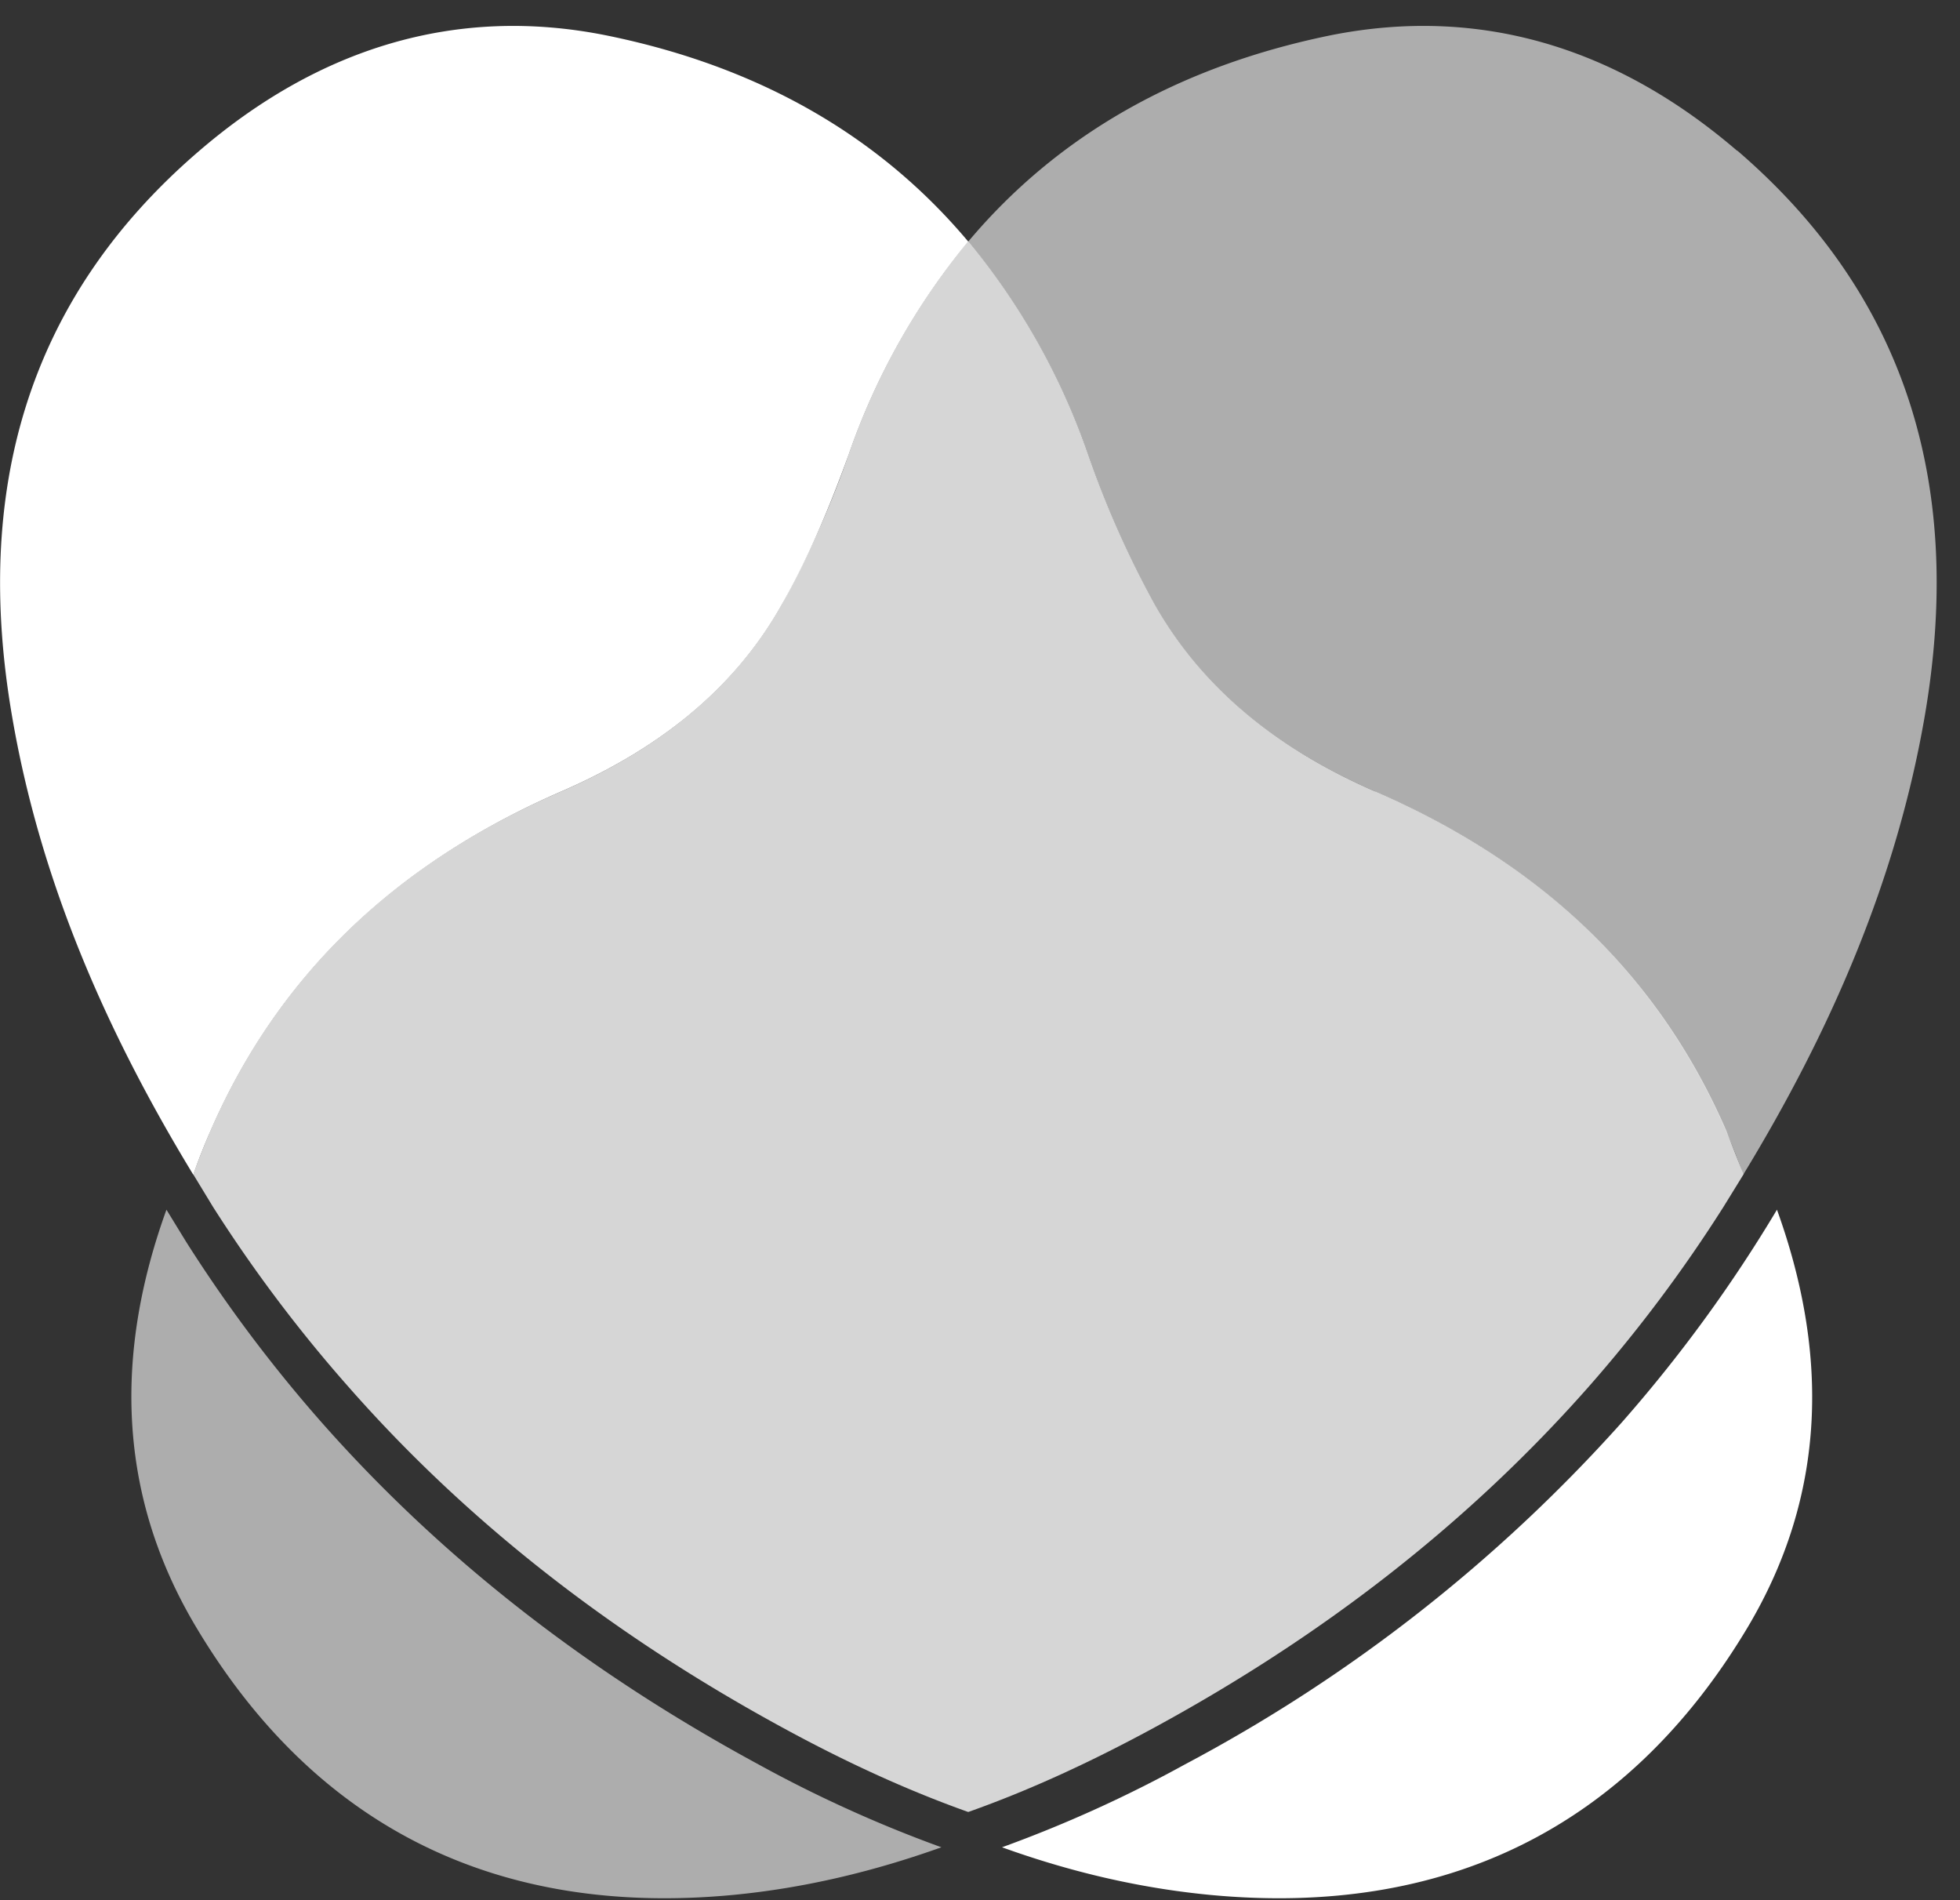
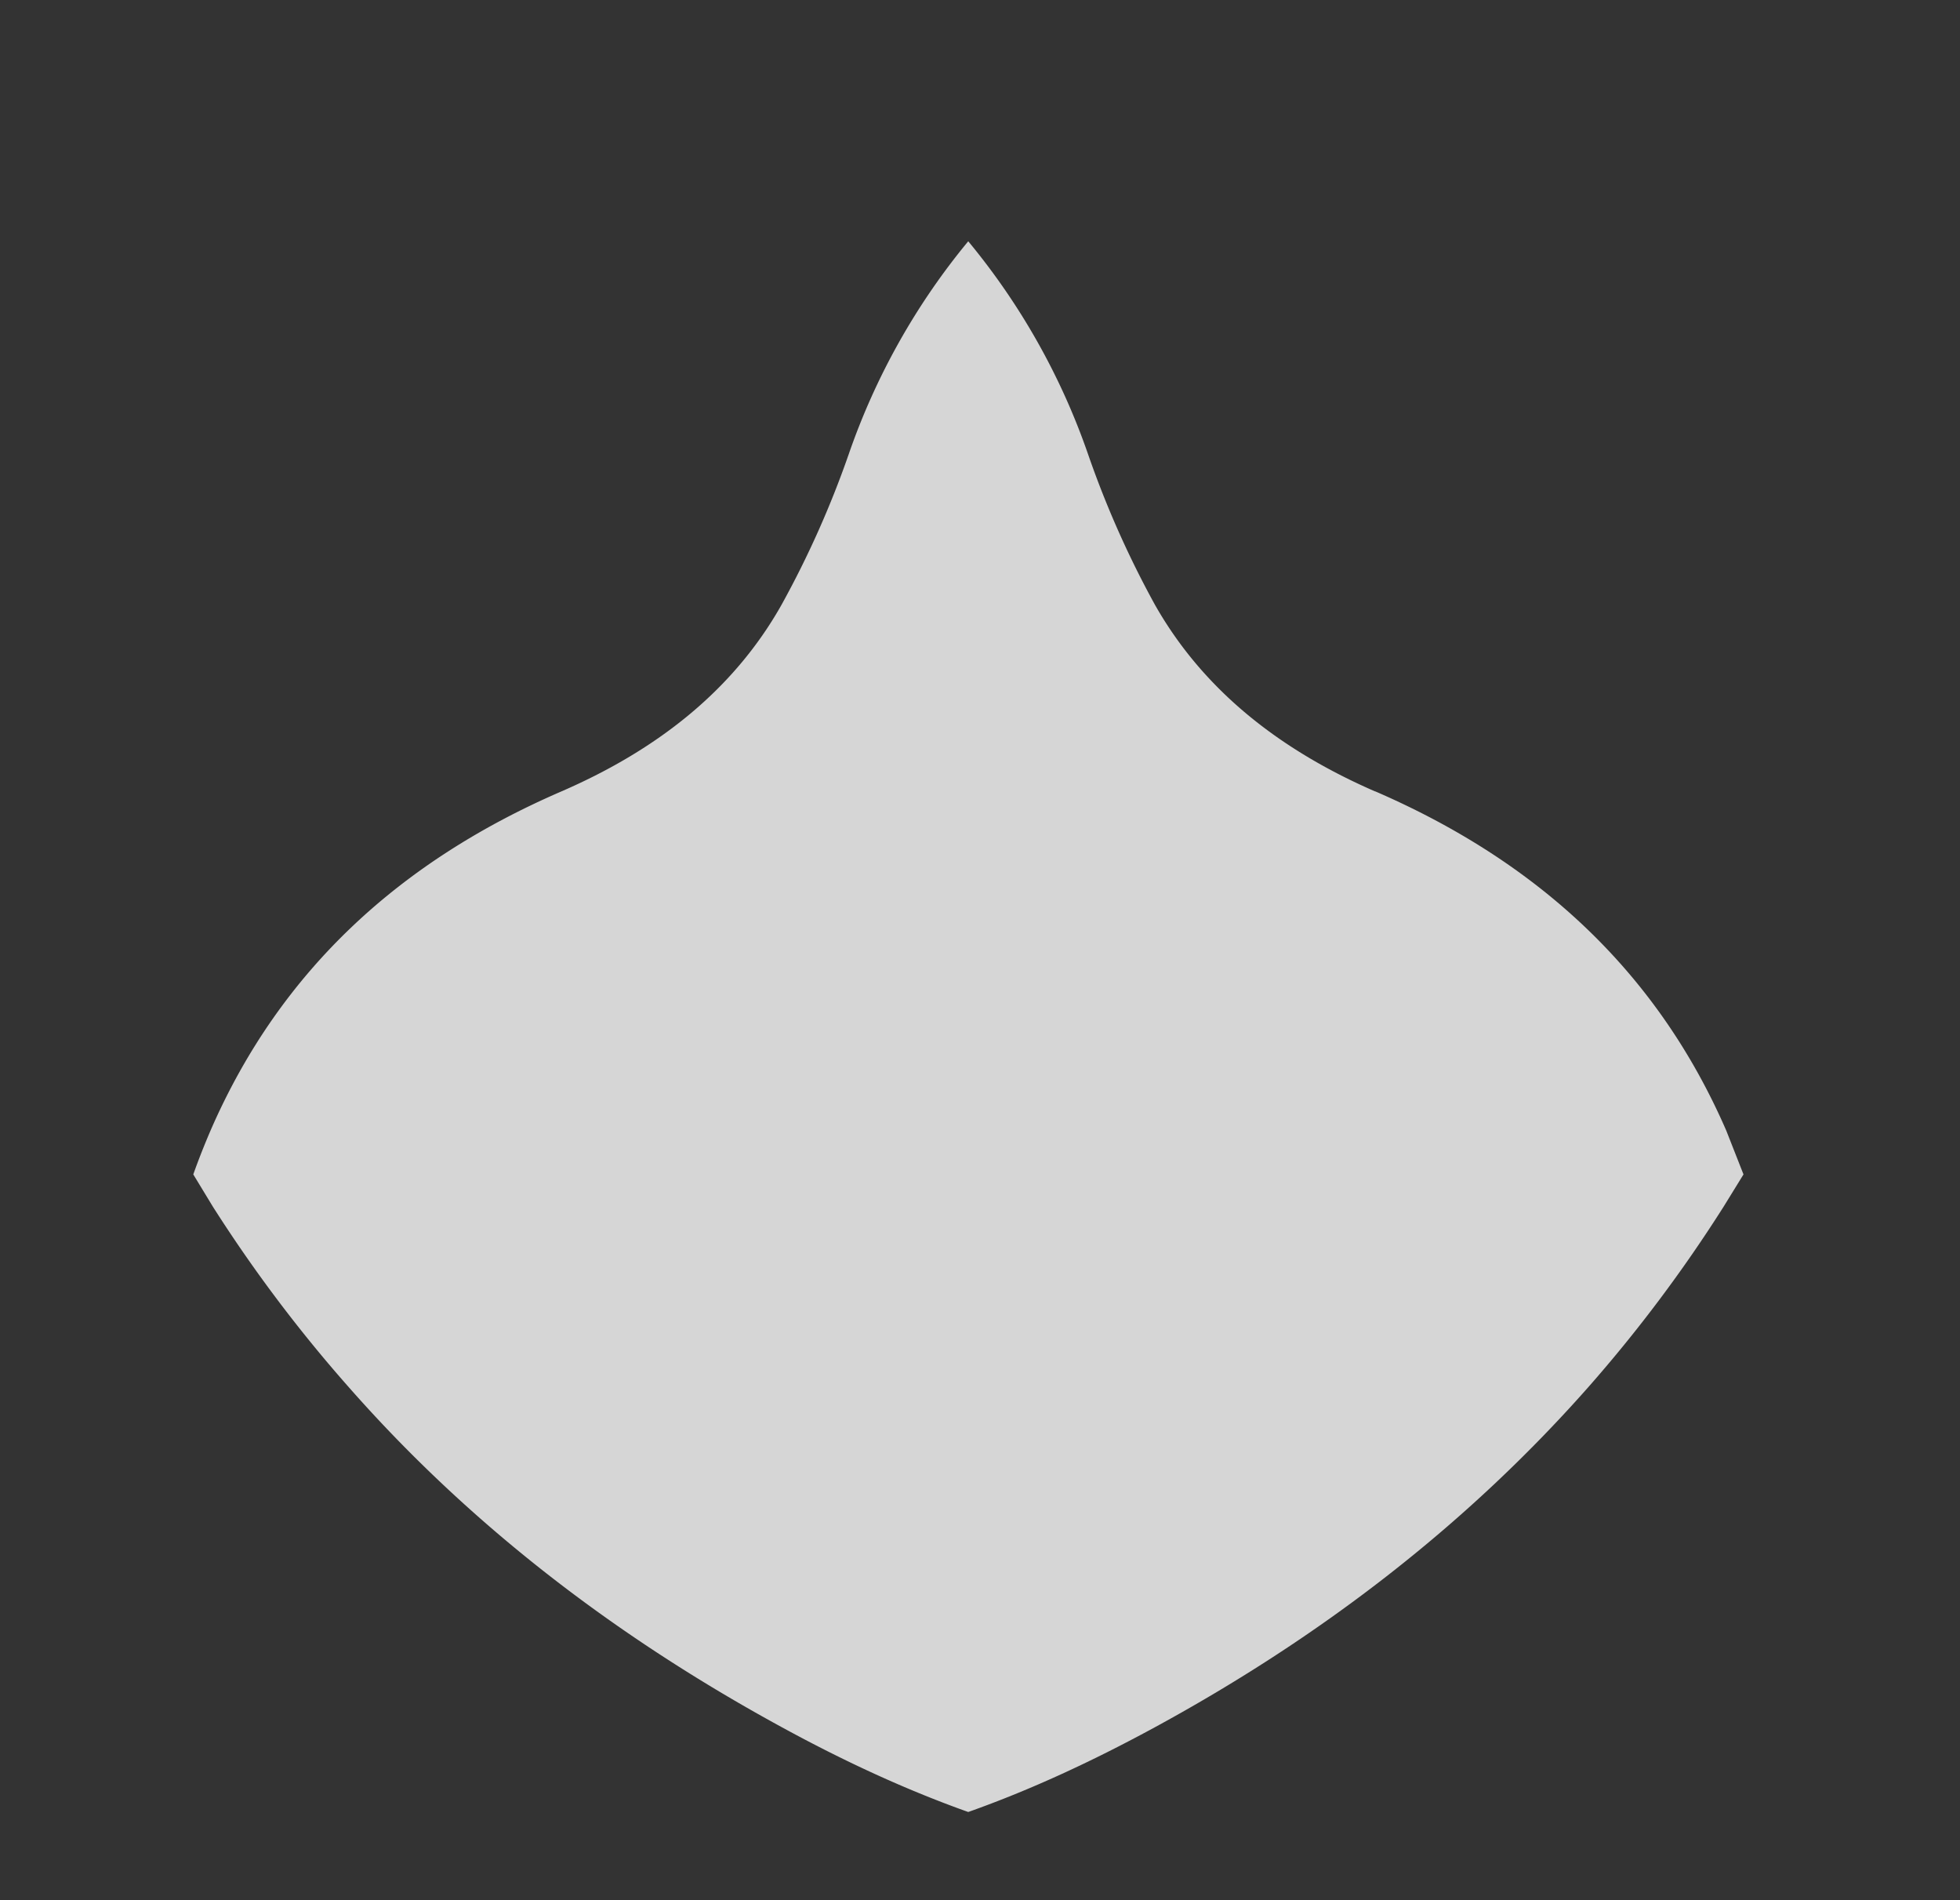
<svg xmlns="http://www.w3.org/2000/svg" xmlns:xlink="http://www.w3.org/1999/xlink" width="65" height="63" viewBox="0 0 65 63">
  <rect x="0" y="0" width="65" height="63" fill="#333333" stroke="none" />
  <defs>
-     <path id="sq7ba" d="M160.76 4769.19a52.3 52.3 0 0 1-14.46 11.31 43 43 0 0 1-6.07 2.75c2.22.8 4.51 1.35 6.91 1.58 7.74.73 13.79-2.18 17.78-8.81 2.7-4.49 2.71-9.2 1.01-13.91a47.7 47.7 0 0 1-5.17 7.08" />
-     <path id="sq7bb" d="M125.62 4748.24c3.04-1.32 5.65-3.25 7.3-6.18.9-1.58 1.61-3.29 2.23-5a22.72 22.72 0 0 1 3.96-7.05c-2.94-3.5-6.93-5.8-11.97-6.83-5.08-1.03-9.63.47-13.53 3.82-5.81 4.98-7.46 11.4-6.22 18.69.93 5.5 3.14 10.53 6.02 15.26.17-.49.36-.97.57-1.45 2.32-5.34 6.32-8.95 11.64-11.26" />
-     <path id="sq7bc" d="M117.69 4769.19a47.61 47.61 0 0 1-4.52-6.02l-.65-1.06c-1.7 4.7-1.68 9.42 1.02 13.9 3.99 6.64 10.03 9.55 17.77 8.82 2.4-.23 4.7-.79 6.91-1.58a43 43 0 0 1-6.07-2.75c-5.54-3-10.4-6.72-14.46-11.31" />
-     <path id="sq7bd" d="M164.61 4727c-3.9-3.35-8.44-4.85-13.53-3.82-5.04 1.04-9.03 3.33-11.97 6.83a22.71 22.71 0 0 1 3.97 7.05 32.26 32.26 0 0 0 2.22 5c1.66 2.93 4.27 4.86 7.3 6.18 5.32 2.3 9.32 5.92 11.64 11.26.21.48.4.96.57 1.45 2.88-4.73 5.09-9.76 6.03-15.26 1.24-7.3-.42-13.71-6.23-18.7" />
    <path id="sq7be" d="M152.6 4748.24c-3.03-1.32-5.64-3.26-7.3-6.19a32.26 32.26 0 0 1-2.22-5 22.71 22.71 0 0 0-3.97-7.05 22.71 22.71 0 0 0-3.96 7.05 32.22 32.22 0 0 1-2.23 5c-1.65 2.93-4.26 4.87-7.3 6.19-5.32 2.3-9.32 5.91-11.64 11.25-.21.49-.4.97-.57 1.45l.65 1.07a47.69 47.69 0 0 0 4.52 6c4.05 4.6 8.91 8.31 14.46 11.32 1.97 1.07 3.99 2.01 6.07 2.75 2.09-.74 4.1-1.68 6.08-2.75 5.54-3 10.4-6.72 14.46-11.31a47.69 47.69 0 0 0 4.51-6.01l.66-1.07-.57-1.45c-2.32-5.34-6.33-8.95-11.64-11.25" />
  </defs>
  <g>
    <g transform="translate(-107 -4722)">
      <use fill="#fff" xlink:href="#sq7ba" />
    </g>
    <g transform="translate(-107 -4722)">
      <use fill="#fff" xlink:href="#sq7bb" />
    </g>
    <g transform="translate(-107 -4722)">
      <use fill="#fff" fill-opacity=".6" xlink:href="#sq7bc" />
    </g>
    <g transform="translate(-107 -4722)">
      <use fill="#fff" fill-opacity=".6" xlink:href="#sq7bd" />
    </g>
    <g transform="translate(-107 -4722)">
      <use fill="#fff" fill-opacity=".8" xlink:href="#sq7be" />
    </g>
  </g>
</svg>